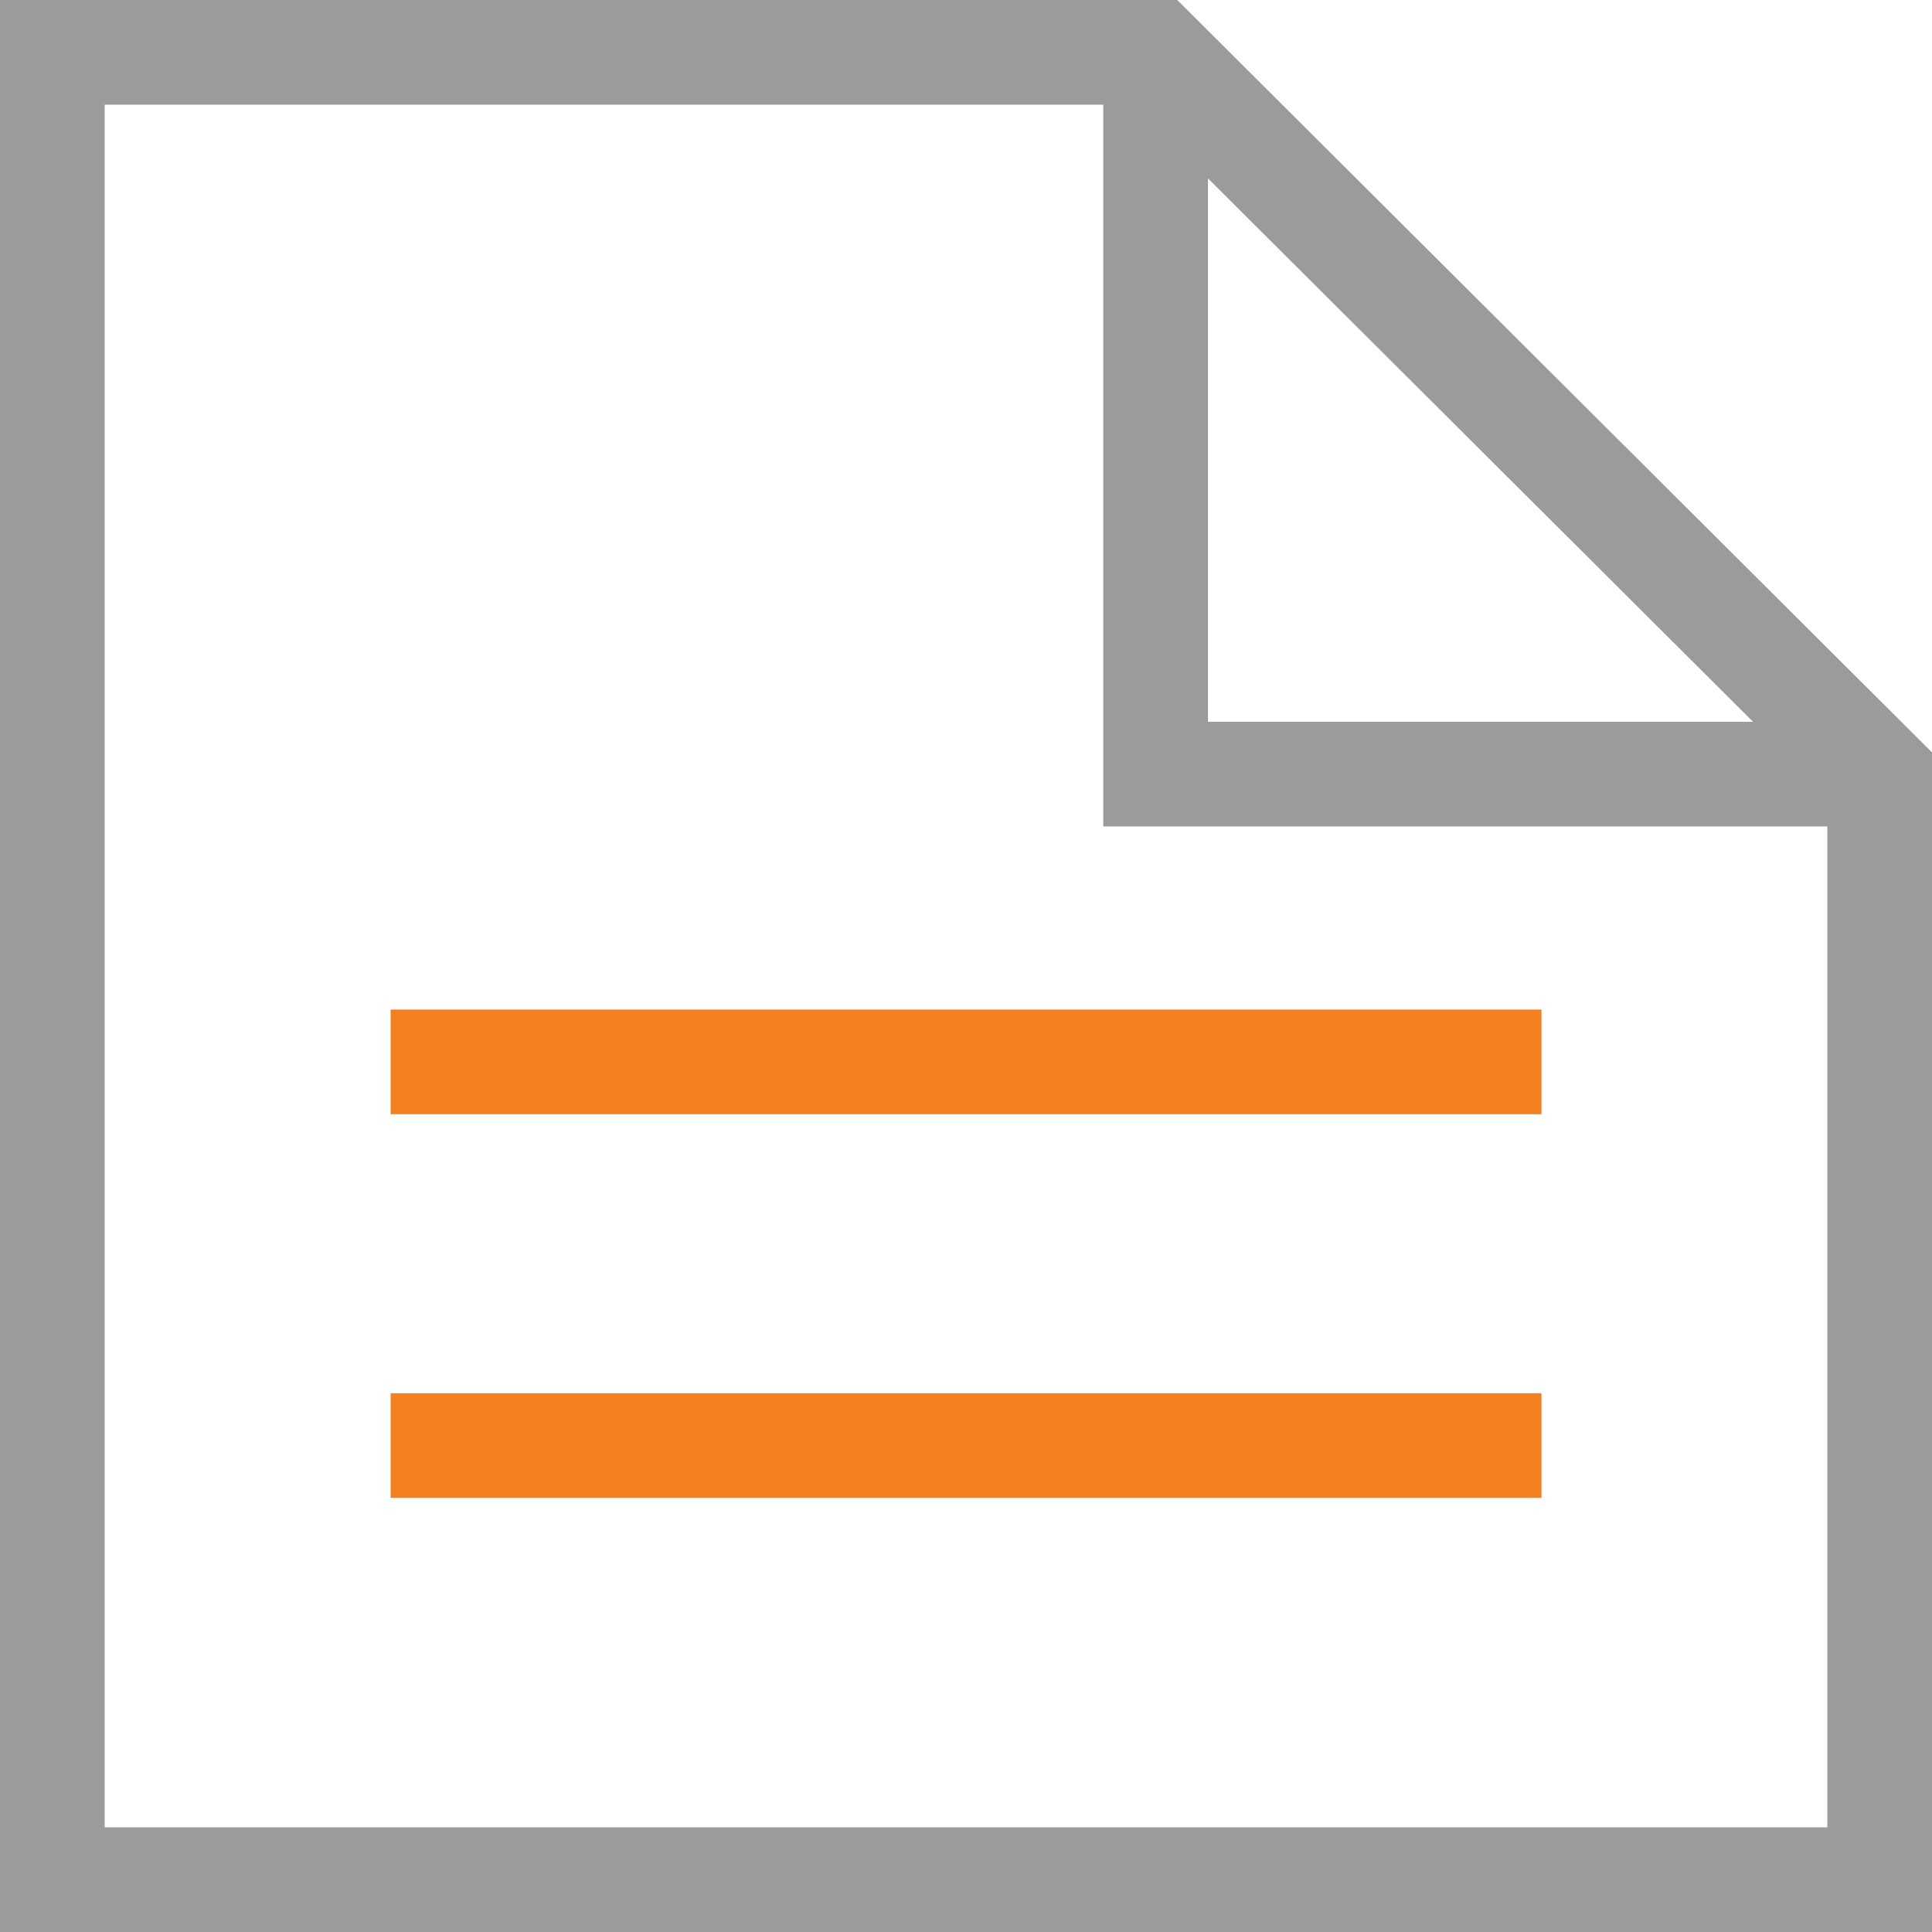
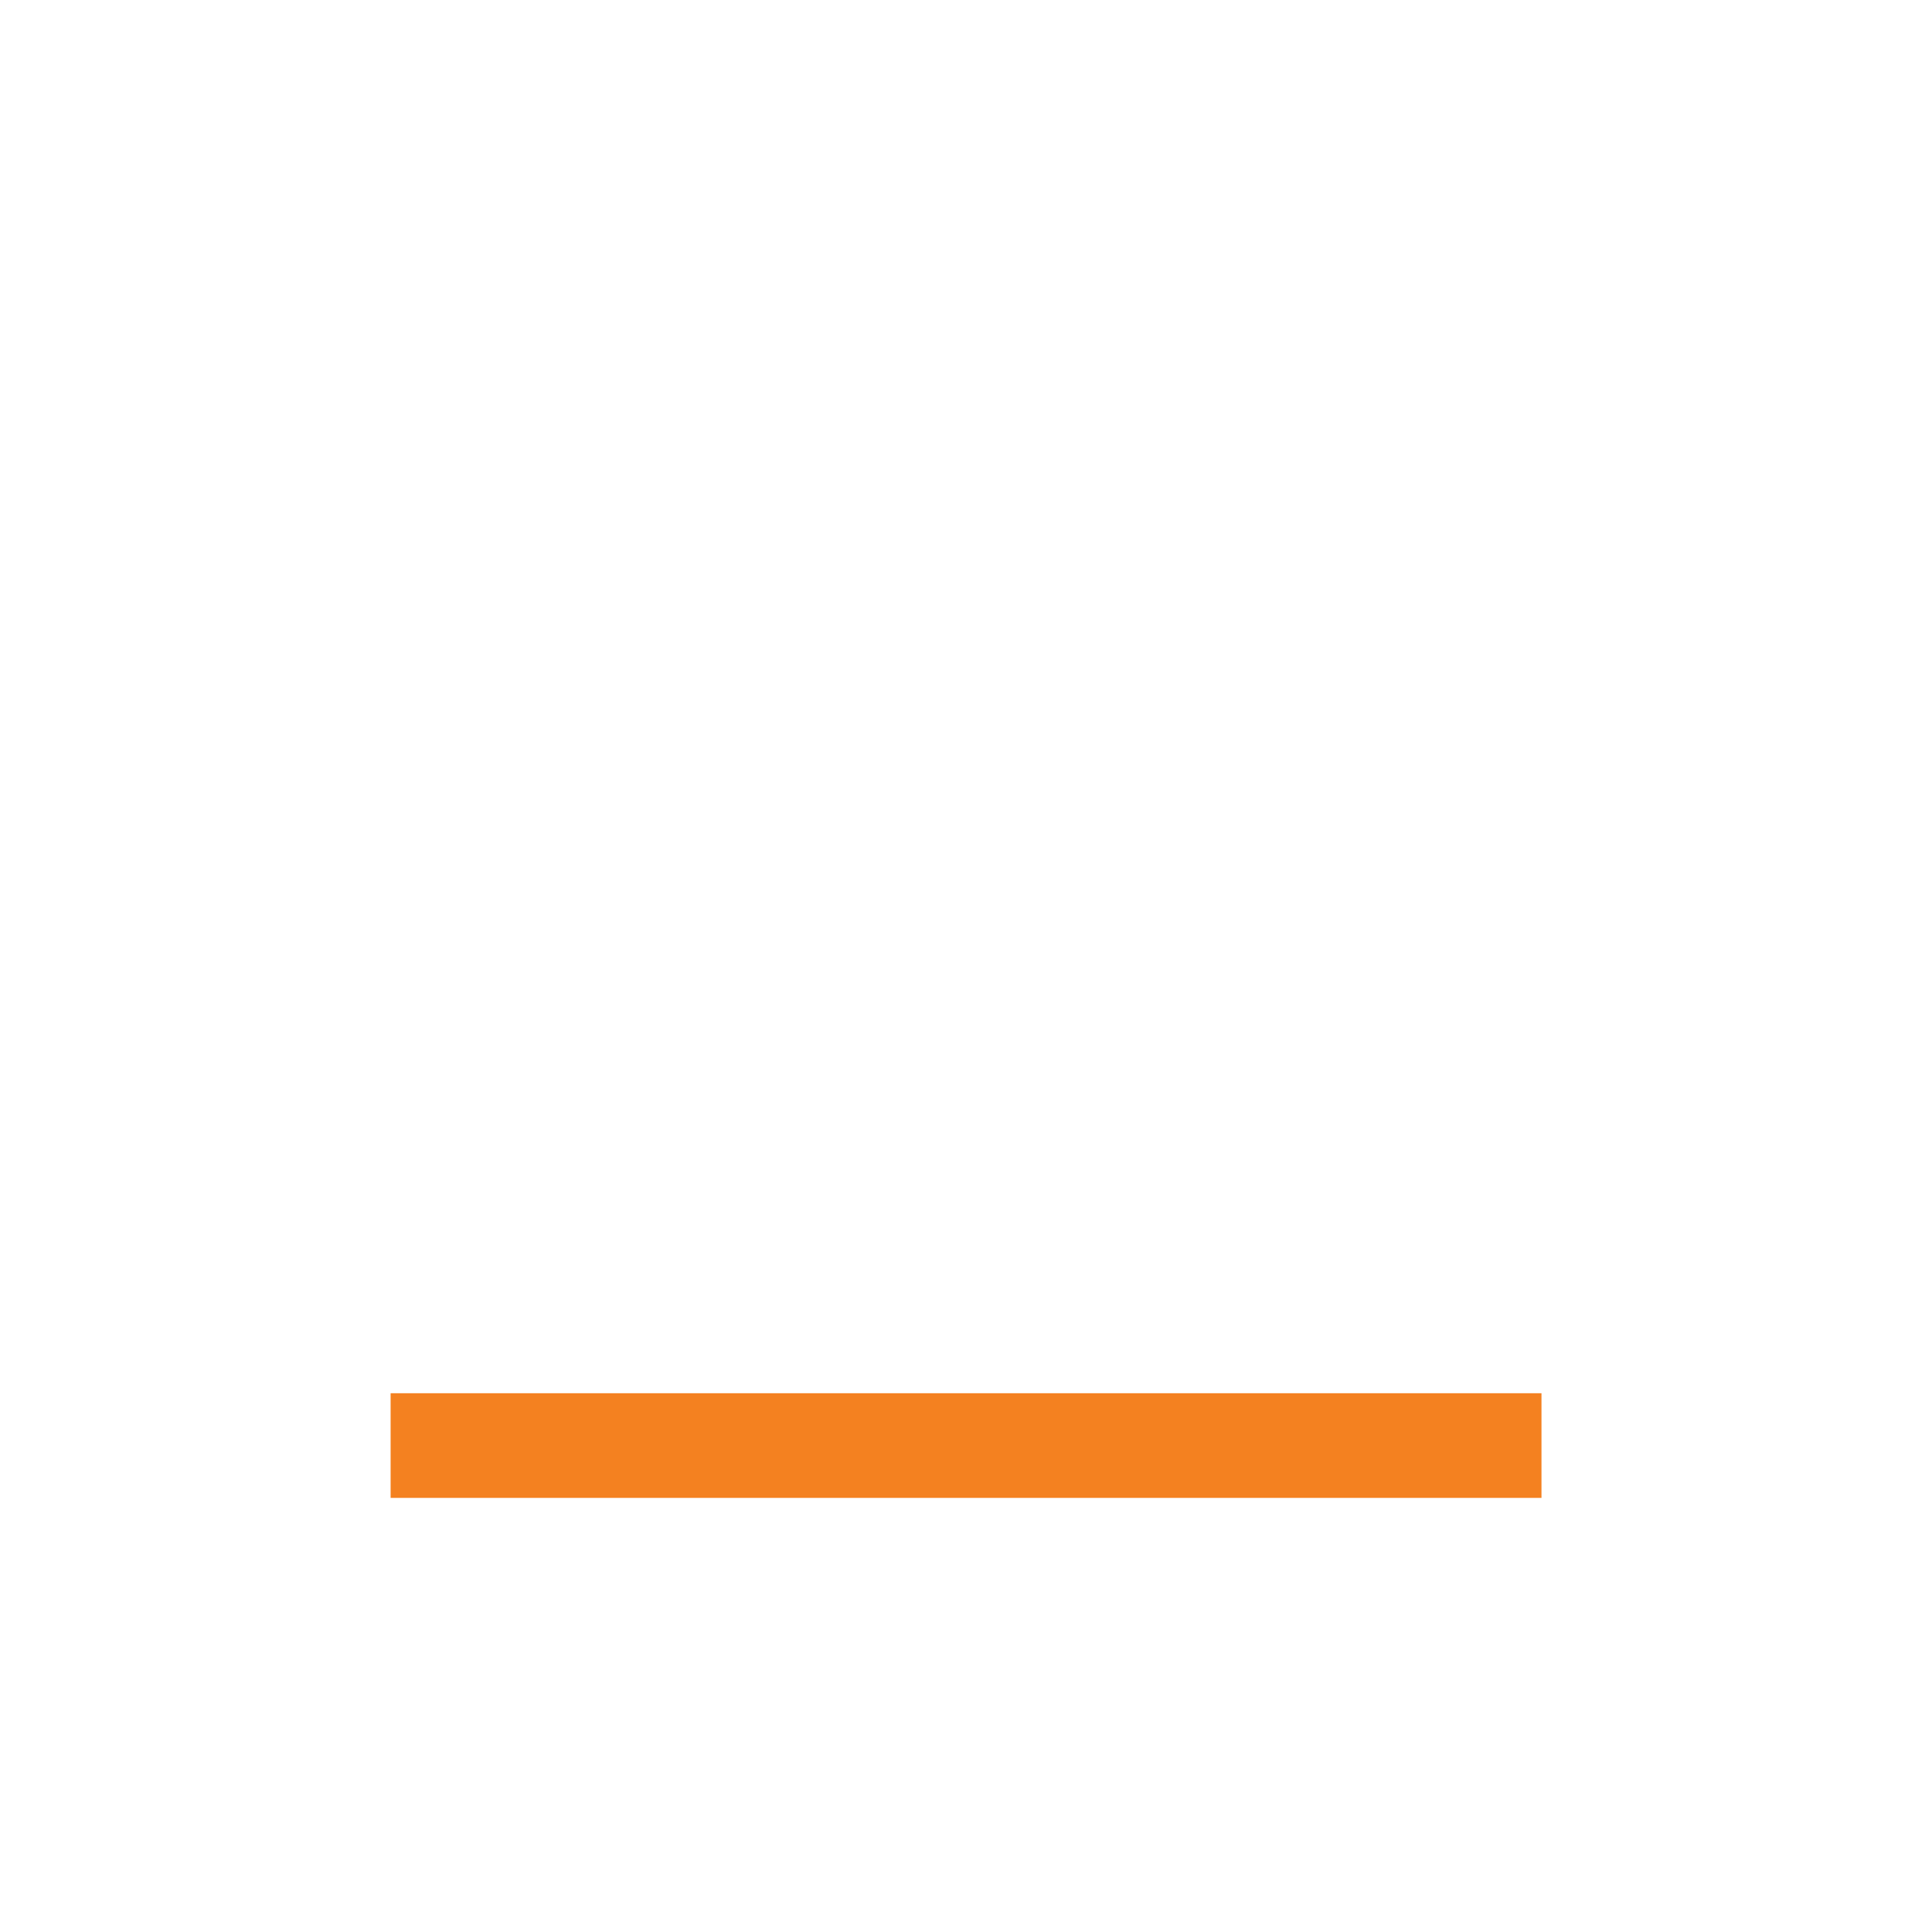
<svg xmlns="http://www.w3.org/2000/svg" width="36.917" height="36.917" viewBox="0 0 36.917 36.917">
  <g id="Group_14408" data-name="Group 14408" transform="translate(1 1)">
    <g id="Group_14397" data-name="Group 14397" transform="translate(0 0)">
-       <path id="Path_15120" data-name="Path 15120" d="M37.294,131.641v21.125H2.377V117.849H23.459Z" transform="translate(-2.377 -117.849)" fill="none" stroke="#9b9b9b" stroke-miterlimit="10" stroke-width="2" />
-       <line id="Line_318" data-name="Line 318" x2="21.991" transform="translate(6.464 19.291)" fill="none" stroke="#f48120" stroke-miterlimit="10" stroke-width="2" />
      <line id="Line_319" data-name="Line 319" x2="21.991" transform="translate(6.464 26.622)" fill="none" stroke="#f48120" stroke-miterlimit="10" stroke-width="2" />
-       <path id="Path_15121" data-name="Path 15121" d="M59.887,117.849v13.792H73.722" transform="translate(-38.805 -117.849)" fill="none" stroke="#9b9b9b" stroke-miterlimit="10" stroke-width="2" />
    </g>
  </g>
</svg>